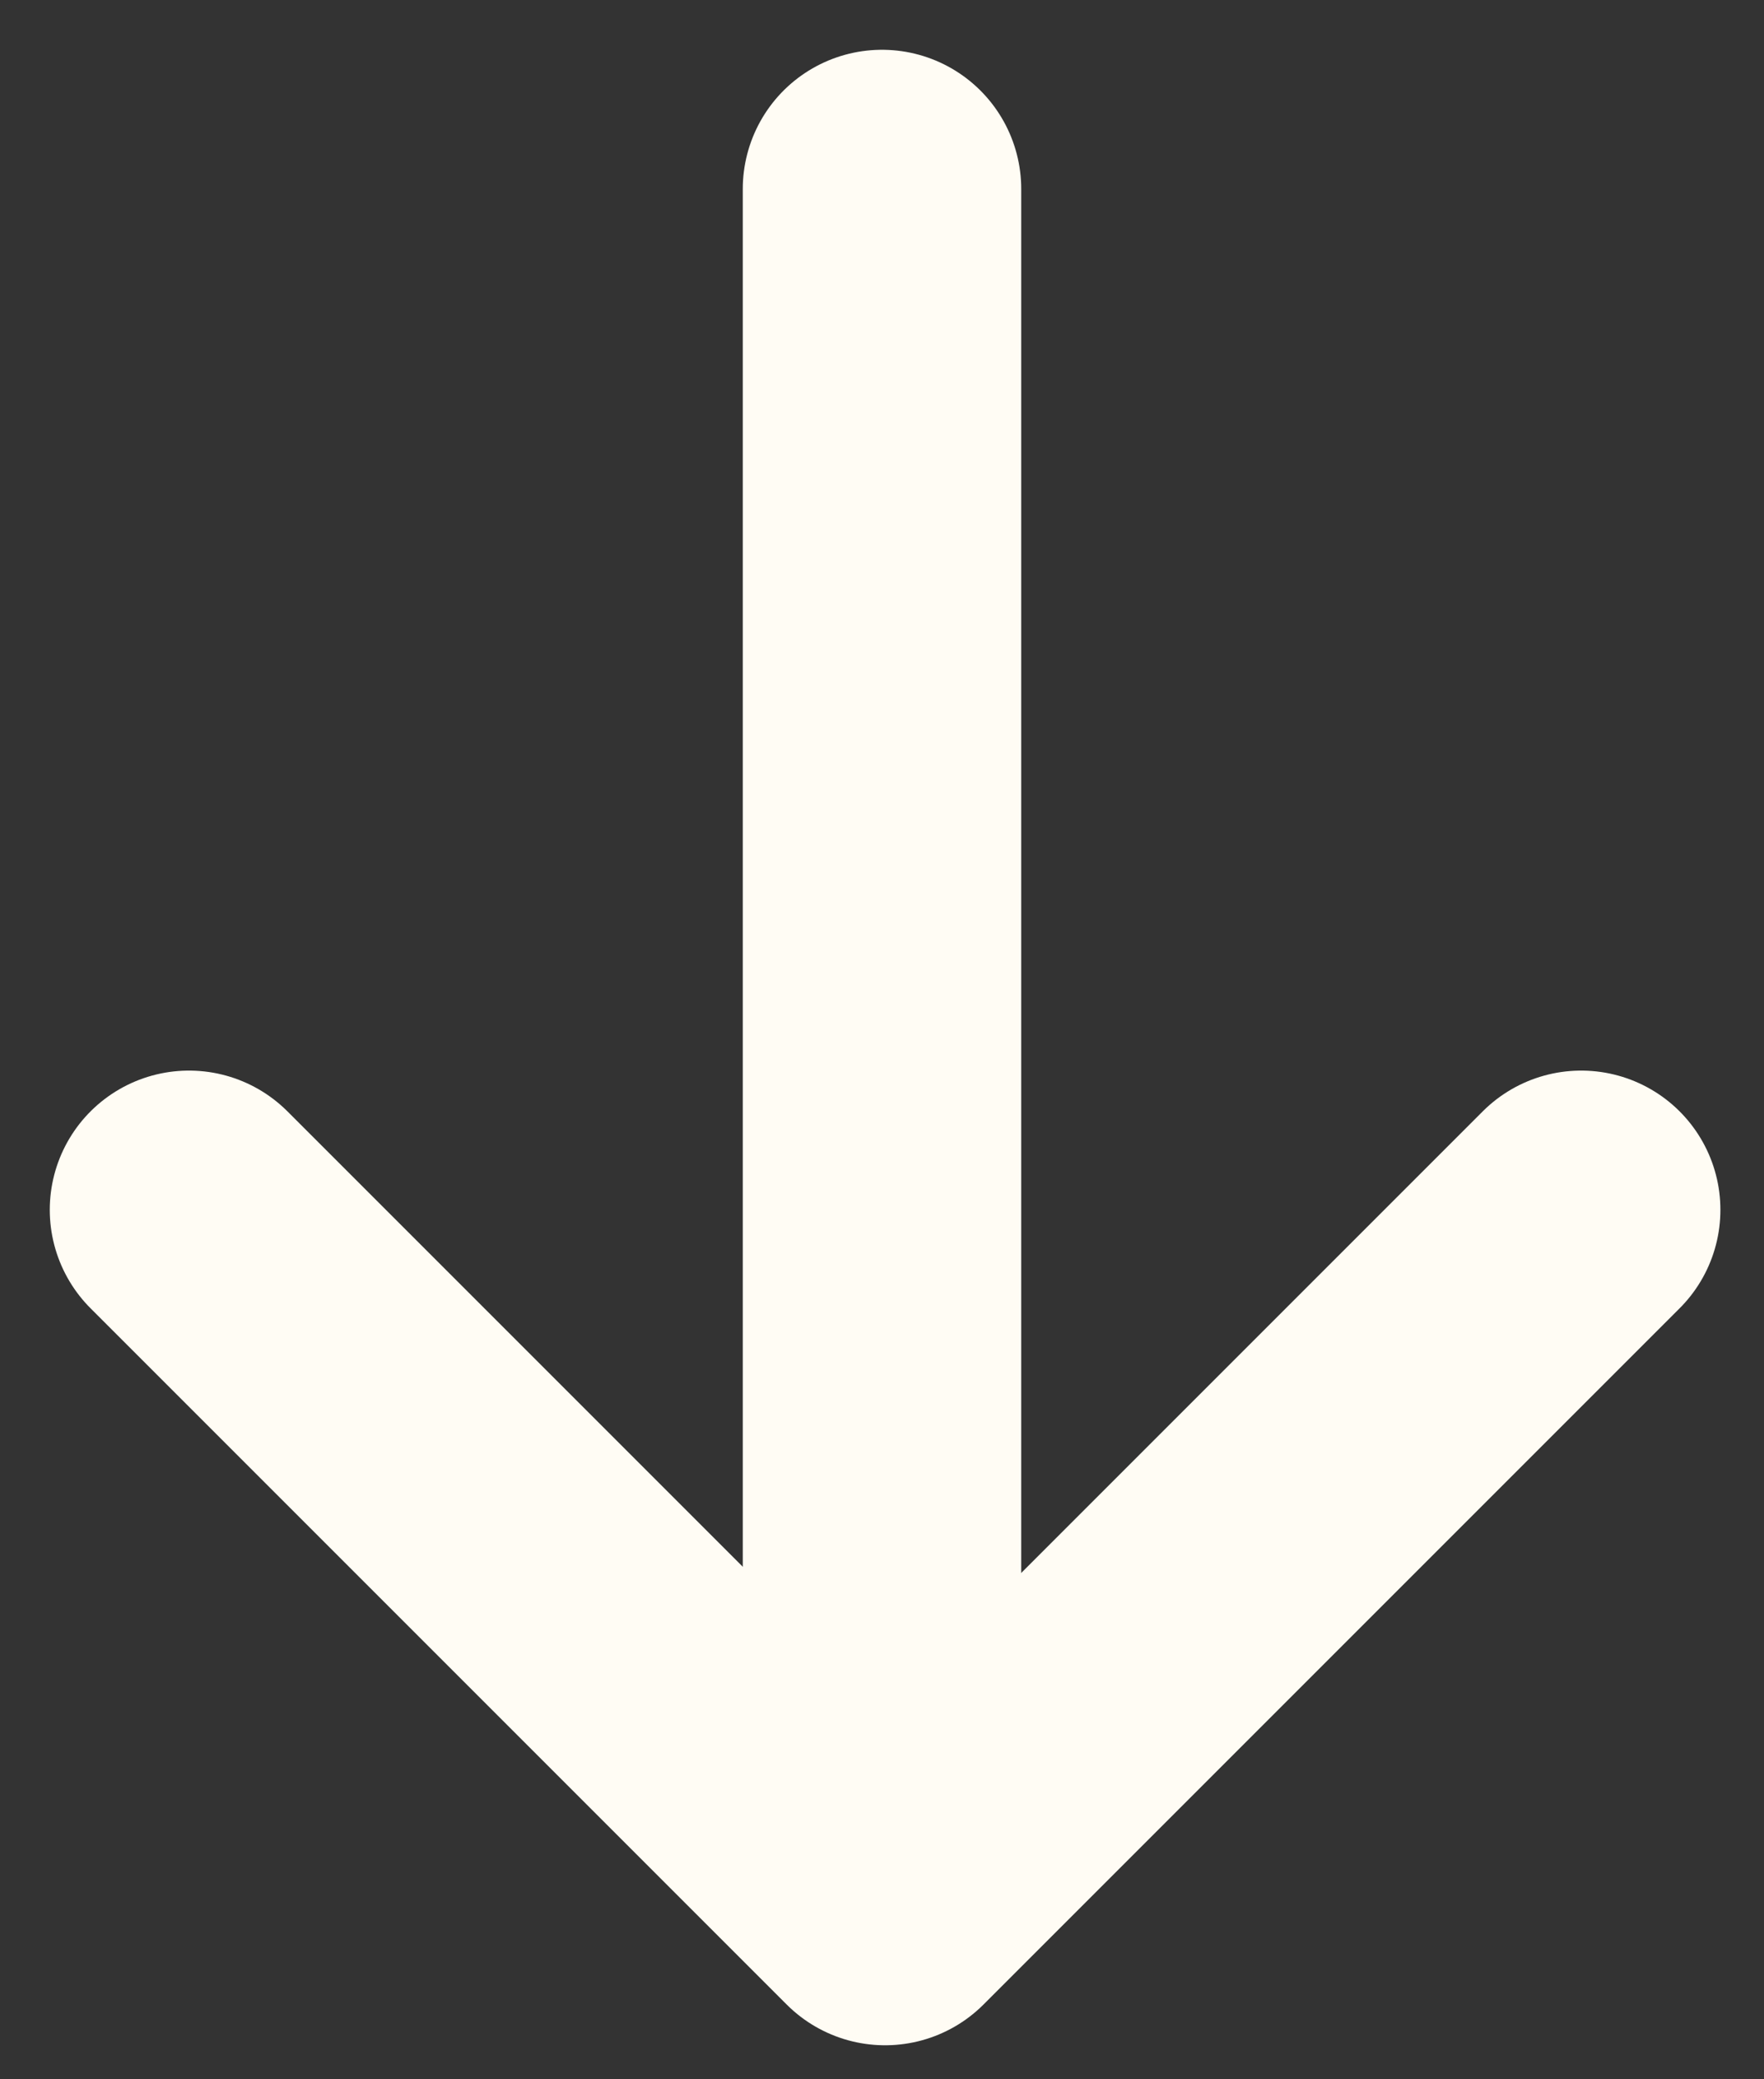
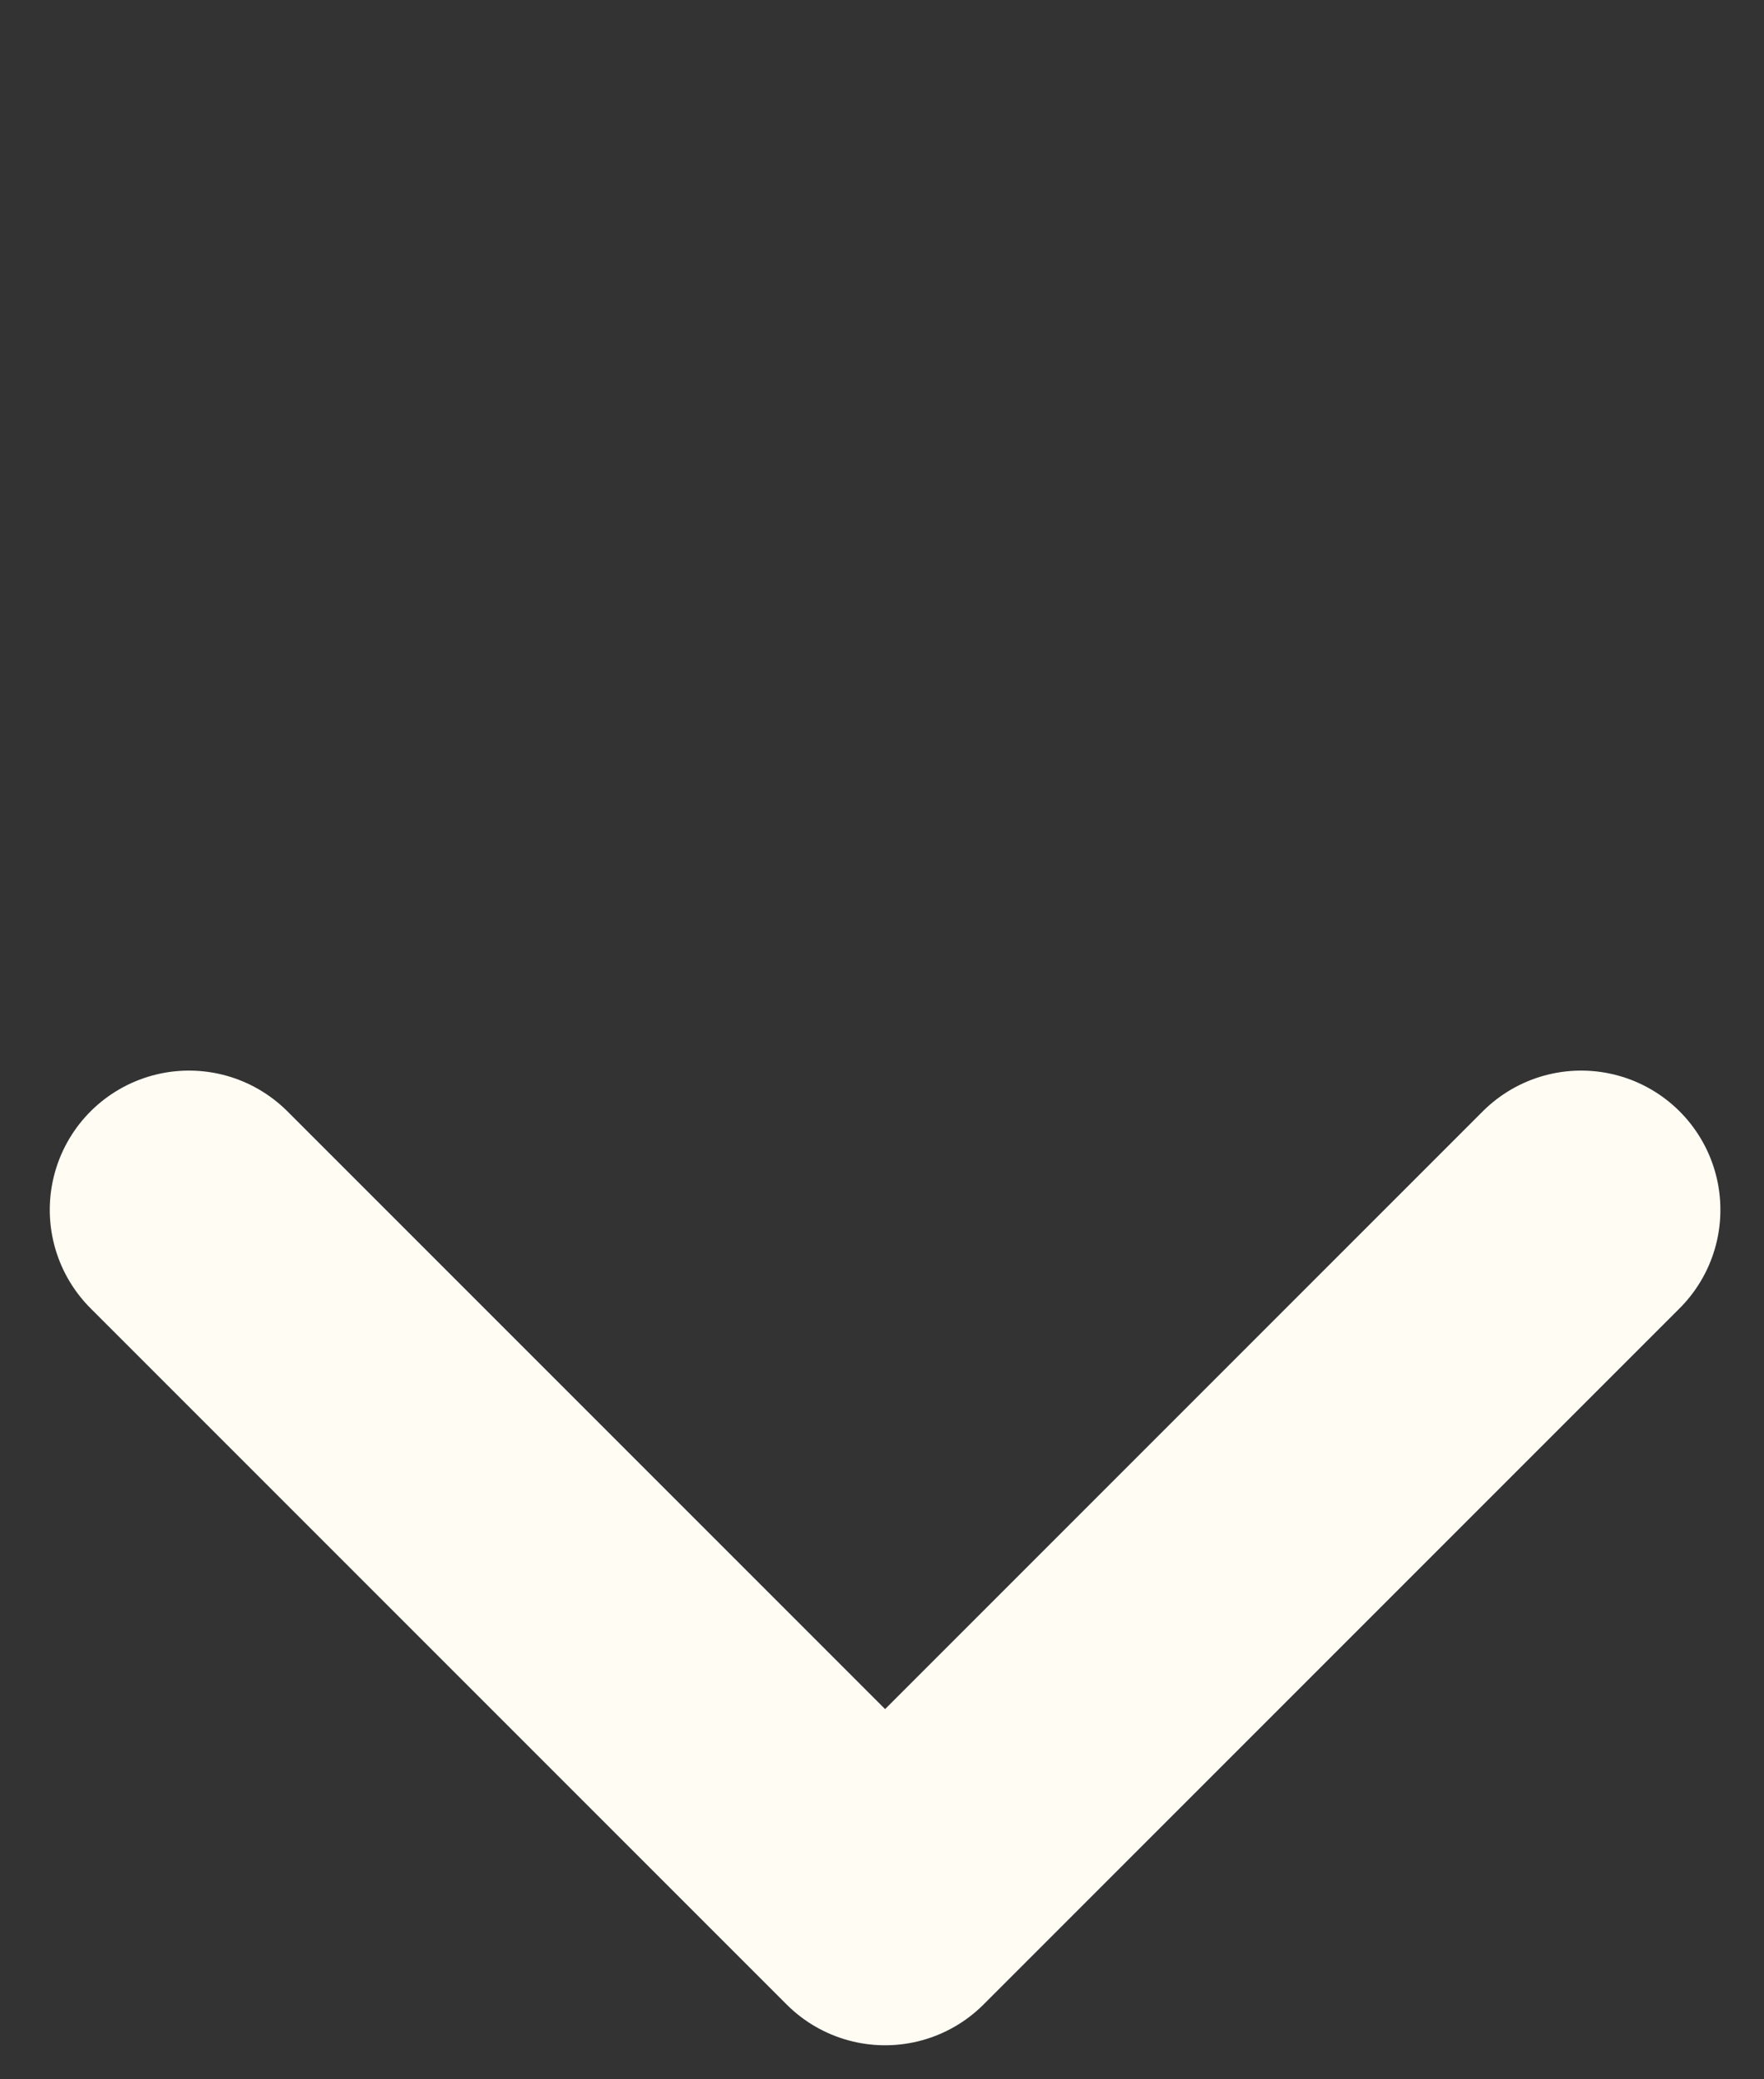
<svg xmlns="http://www.w3.org/2000/svg" width="28" height="33" viewBox="0 0 28 33" fill="none">
  <rect x="0" y="0" width="28" height="33" fill="#333333" stroke="none" />
  <path d="M25.098 19.201L14.049 30.25L3 19.201" stroke="#FFFCF4" stroke-width="4.42" stroke-linecap="round" stroke-linejoin="round" />
-   <path d="M14 3L14 29.518" stroke="#FFFCF4" stroke-width="4.42" stroke-linecap="round" />
</svg>